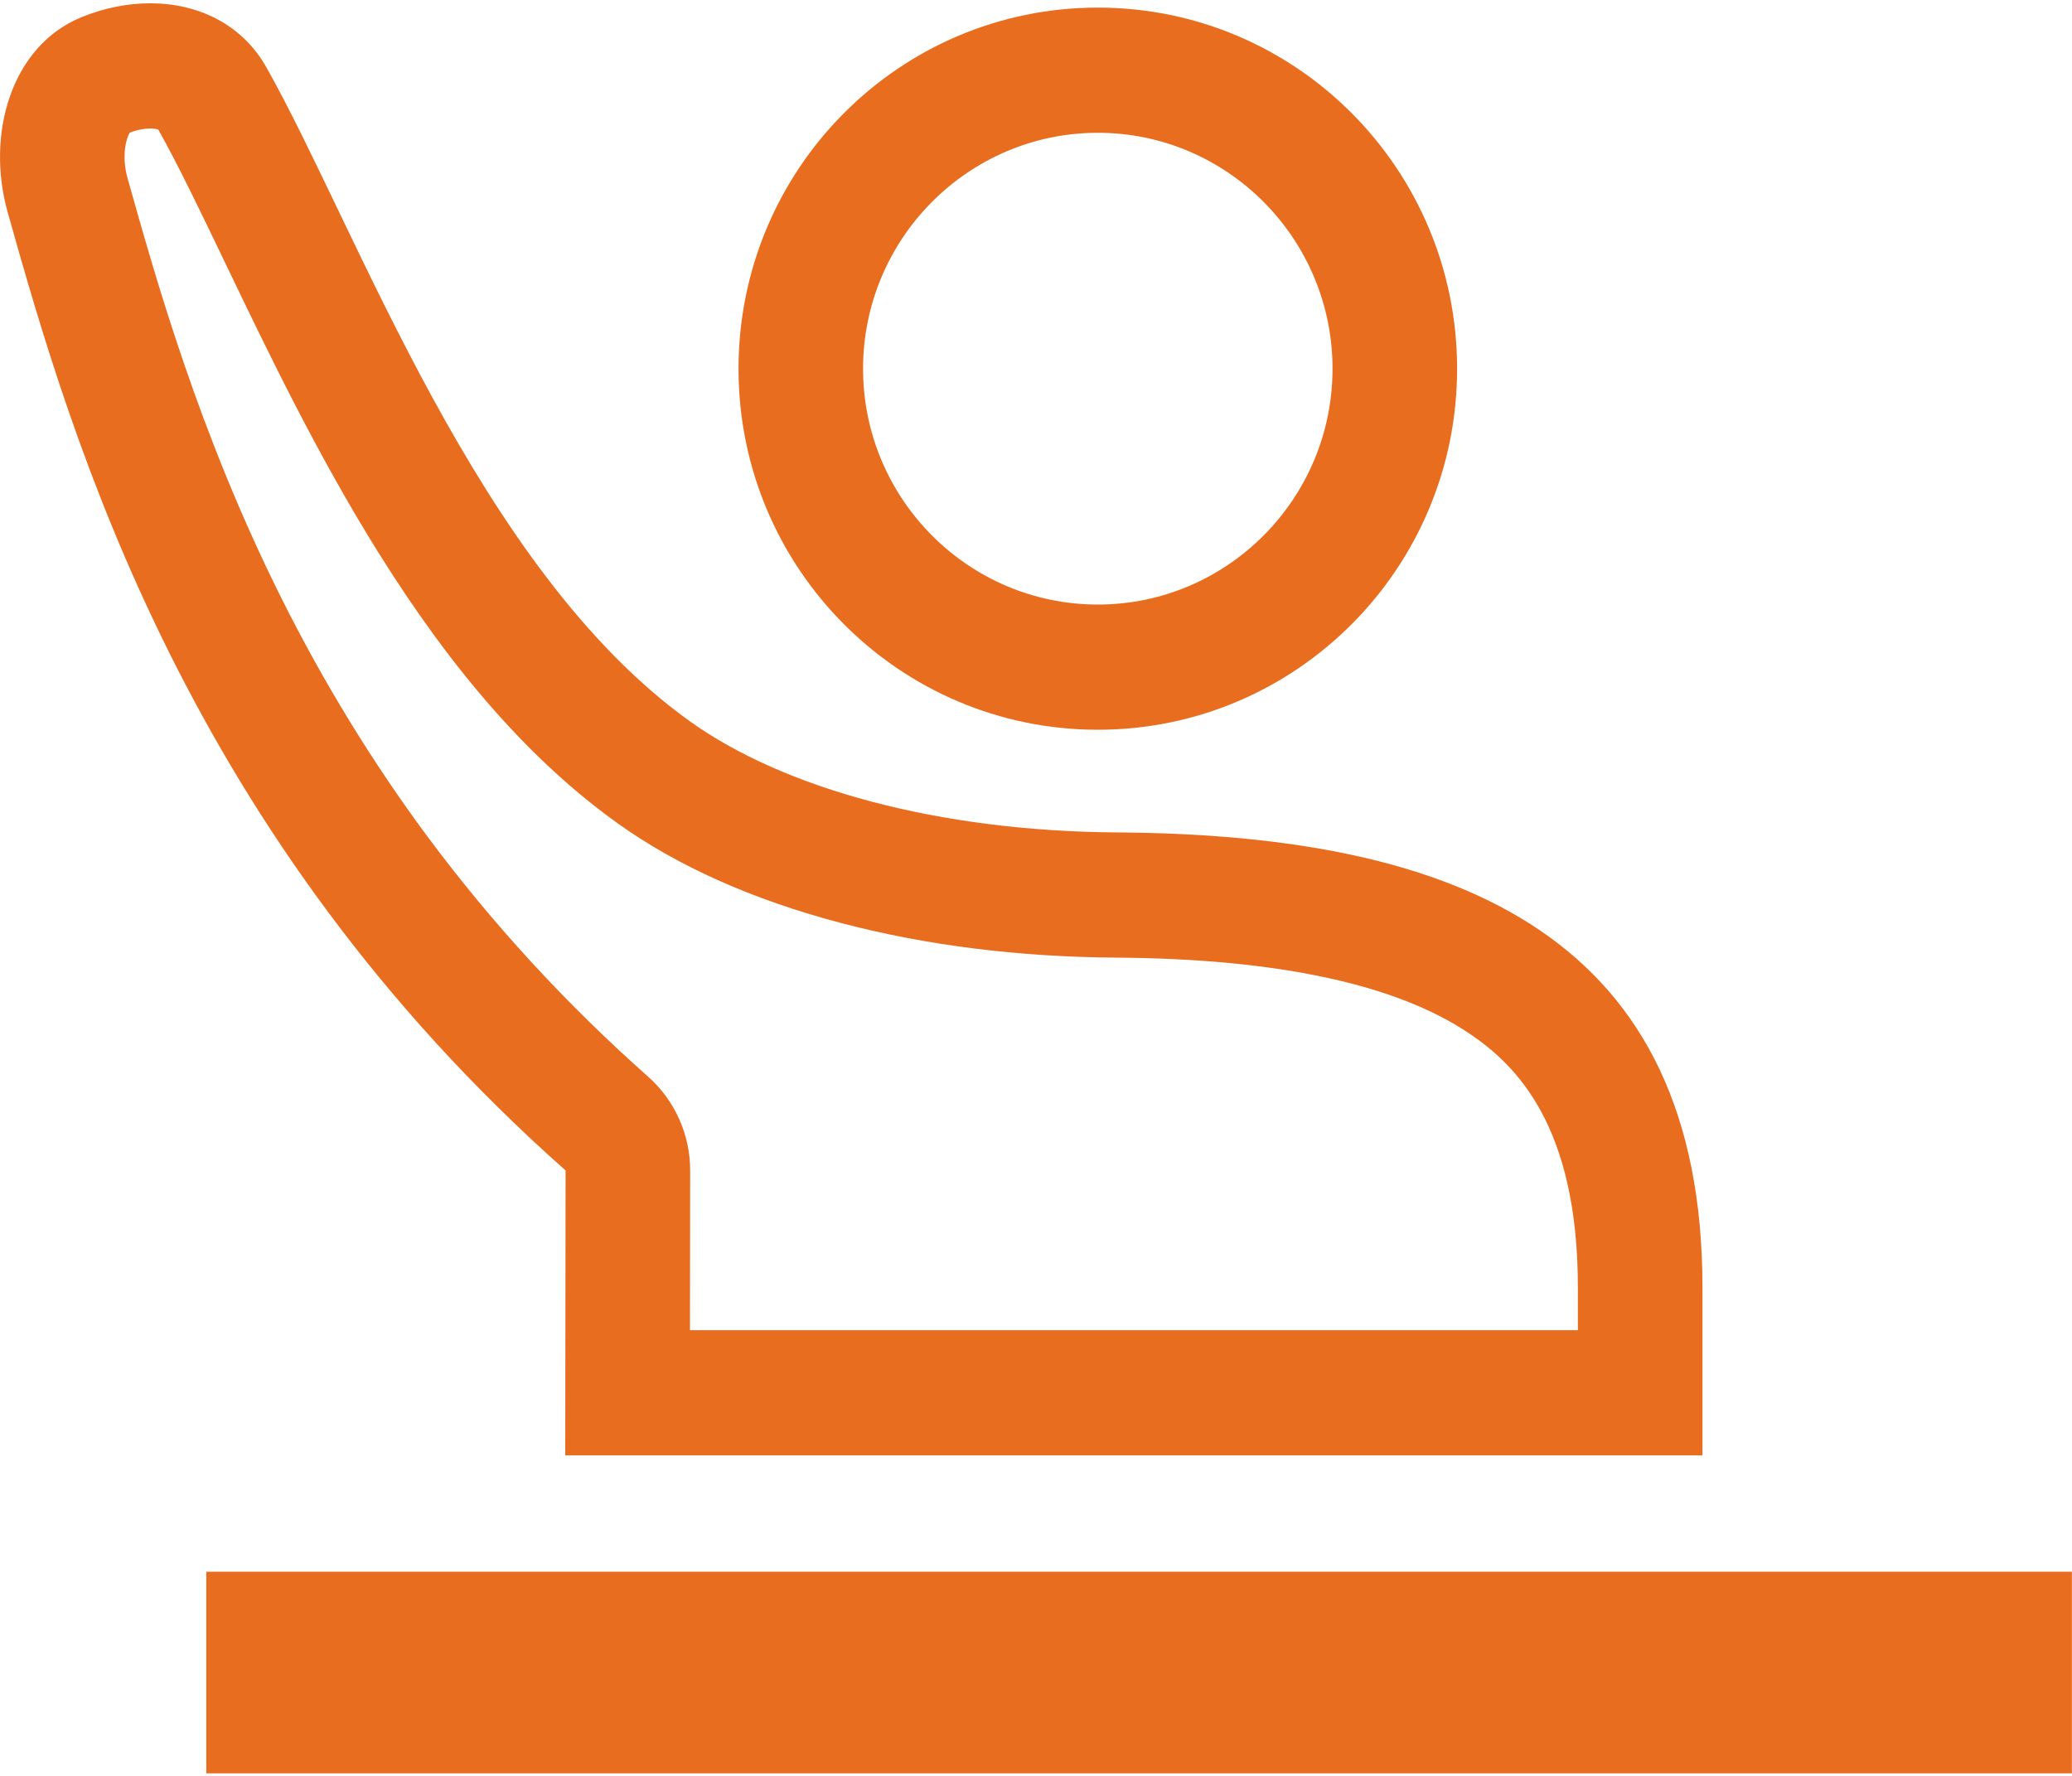
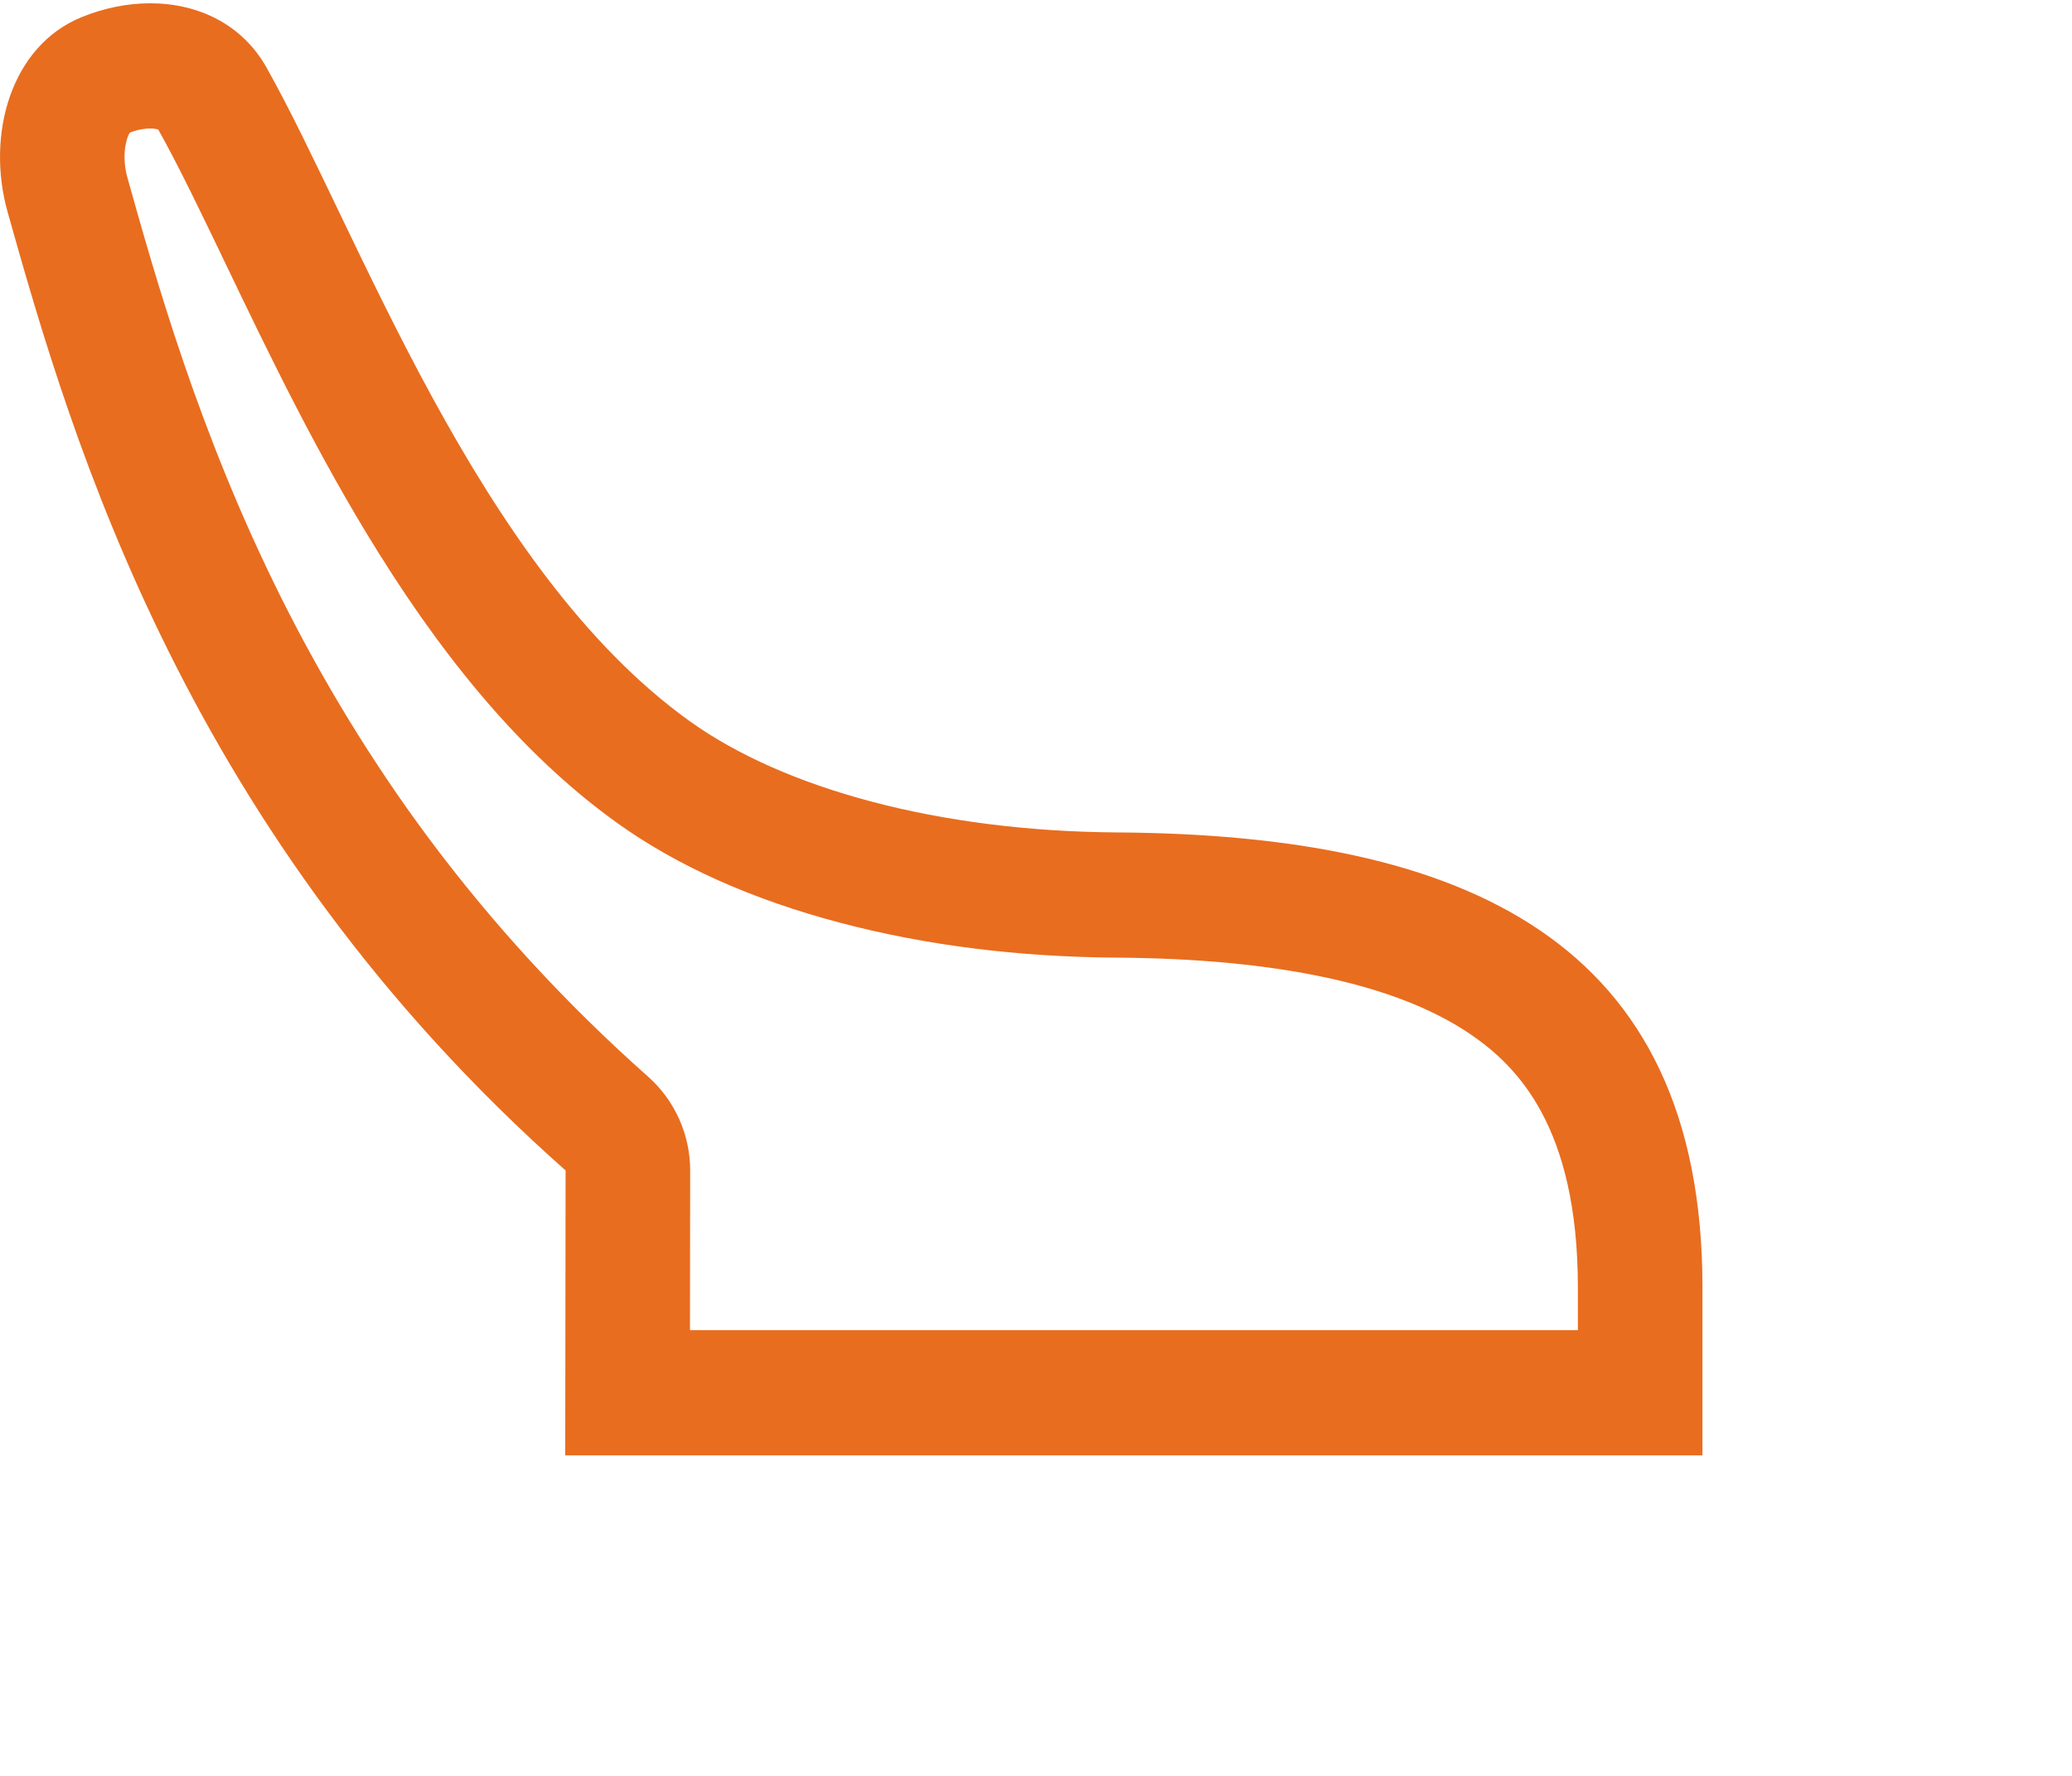
<svg xmlns="http://www.w3.org/2000/svg" width="63px" height="54px" viewBox="0 0 63 54" version="1.1">
  <title>Group 8</title>
  <desc>Created with Sketch.</desc>
  <g id="icons" stroke="none" stroke-width="1" fill="none" fill-rule="evenodd">
    <g id="Artboard" transform="translate(-357, -24)" fill="#E86D1F">
      <g id="Group-8" transform="translate(357, 24)">
-         <path d="M33.379,0.231 C27.346,0.231 22.455,5.145 22.455,11.213 C22.455,17.275 27.346,22.19 33.379,22.19 C39.414,22.19 44.304,17.275 44.304,11.213 C44.304,5.145 39.414,0.231 33.379,0.231 M33.379,4.038 C37.314,4.038 40.516,7.257 40.516,11.213 C40.516,15.166 37.314,18.383 33.379,18.383 C29.444,18.383 26.242,15.166 26.242,11.213 C26.242,7.257 29.444,4.038 33.379,4.038" id="Fill-1" />
-         <polygon id="Fill-6" points="6.272 53.922 62.997 53.922 62.997 47.792 6.272 47.792" />
        <path d="M4.567,0.1 C3.877,0.1 3.162,0.243 2.475,0.524 C0.339,1.397 -0.432,4.082 0.231,6.446 C2.206,13.484 5.69,25.393 17.197,35.591 L17.186,44.254 L51.764,44.254 L51.764,39.147 C51.764,28.557 44.501,25.382 33.965,25.312 C28.55,25.276 23.844,23.987 20.975,21.932 C14.513,17.305 10.893,7.005 8.101,2.049 C7.359,0.732 6.017,0.1 4.567,0.1 M4.567,3.907 C4.7,3.907 4.779,3.928 4.813,3.941 C5.414,5.01 6.112,6.463 6.85,8.001 C8.161,10.731 9.646,13.826 11.507,16.805 C13.801,20.481 16.18,23.172 18.776,25.032 C20.597,26.336 22.877,27.355 25.553,28.061 C28.138,28.744 30.96,29.099 33.94,29.119 C38.857,29.152 42.475,29.933 44.696,31.44 C46.104,32.395 47.976,34.234 47.976,39.147 L47.976,40.447 L20.979,40.447 L20.985,35.595 C20.986,34.501 20.519,33.459 19.702,32.735 C17.208,30.524 14.955,28.072 13.005,25.447 C11.326,23.186 9.82,20.724 8.527,18.129 C6.05,13.157 4.742,8.496 3.877,5.412 C3.688,4.74 3.839,4.191 3.948,4.032 C4.216,3.929 4.431,3.907 4.567,3.907" id="Fill-3" />
      </g>
    </g>
  </g>
</svg>